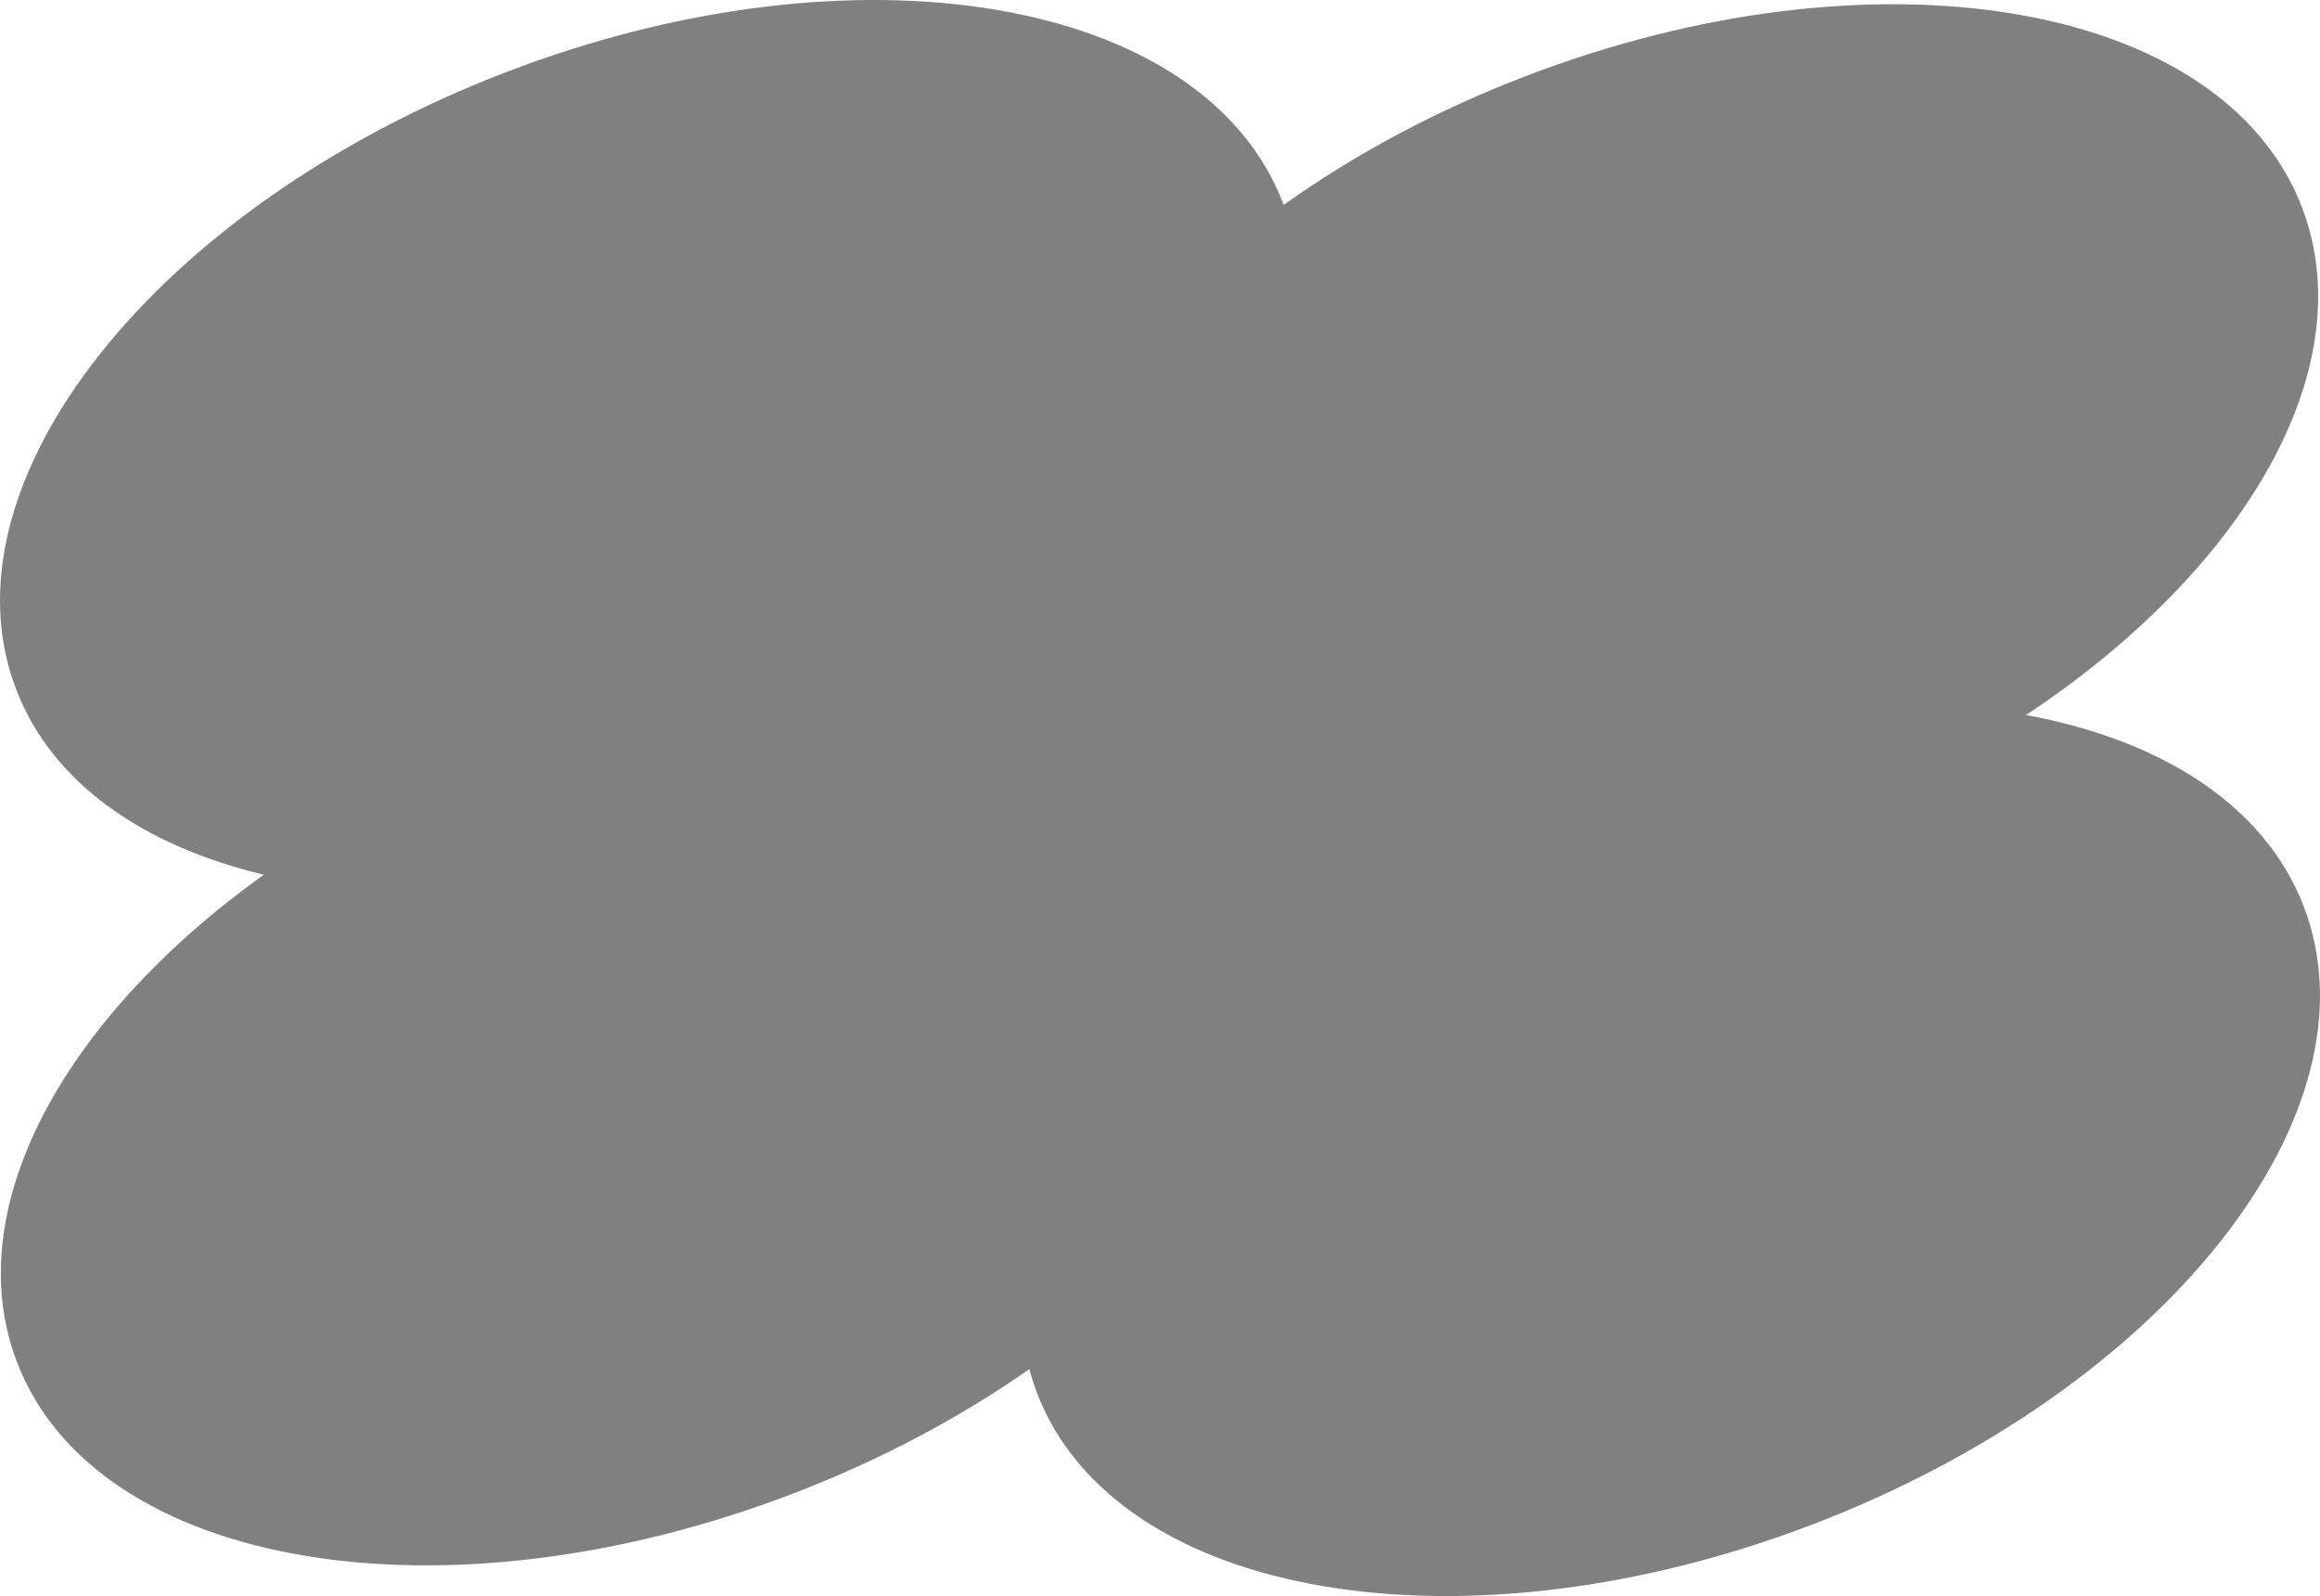
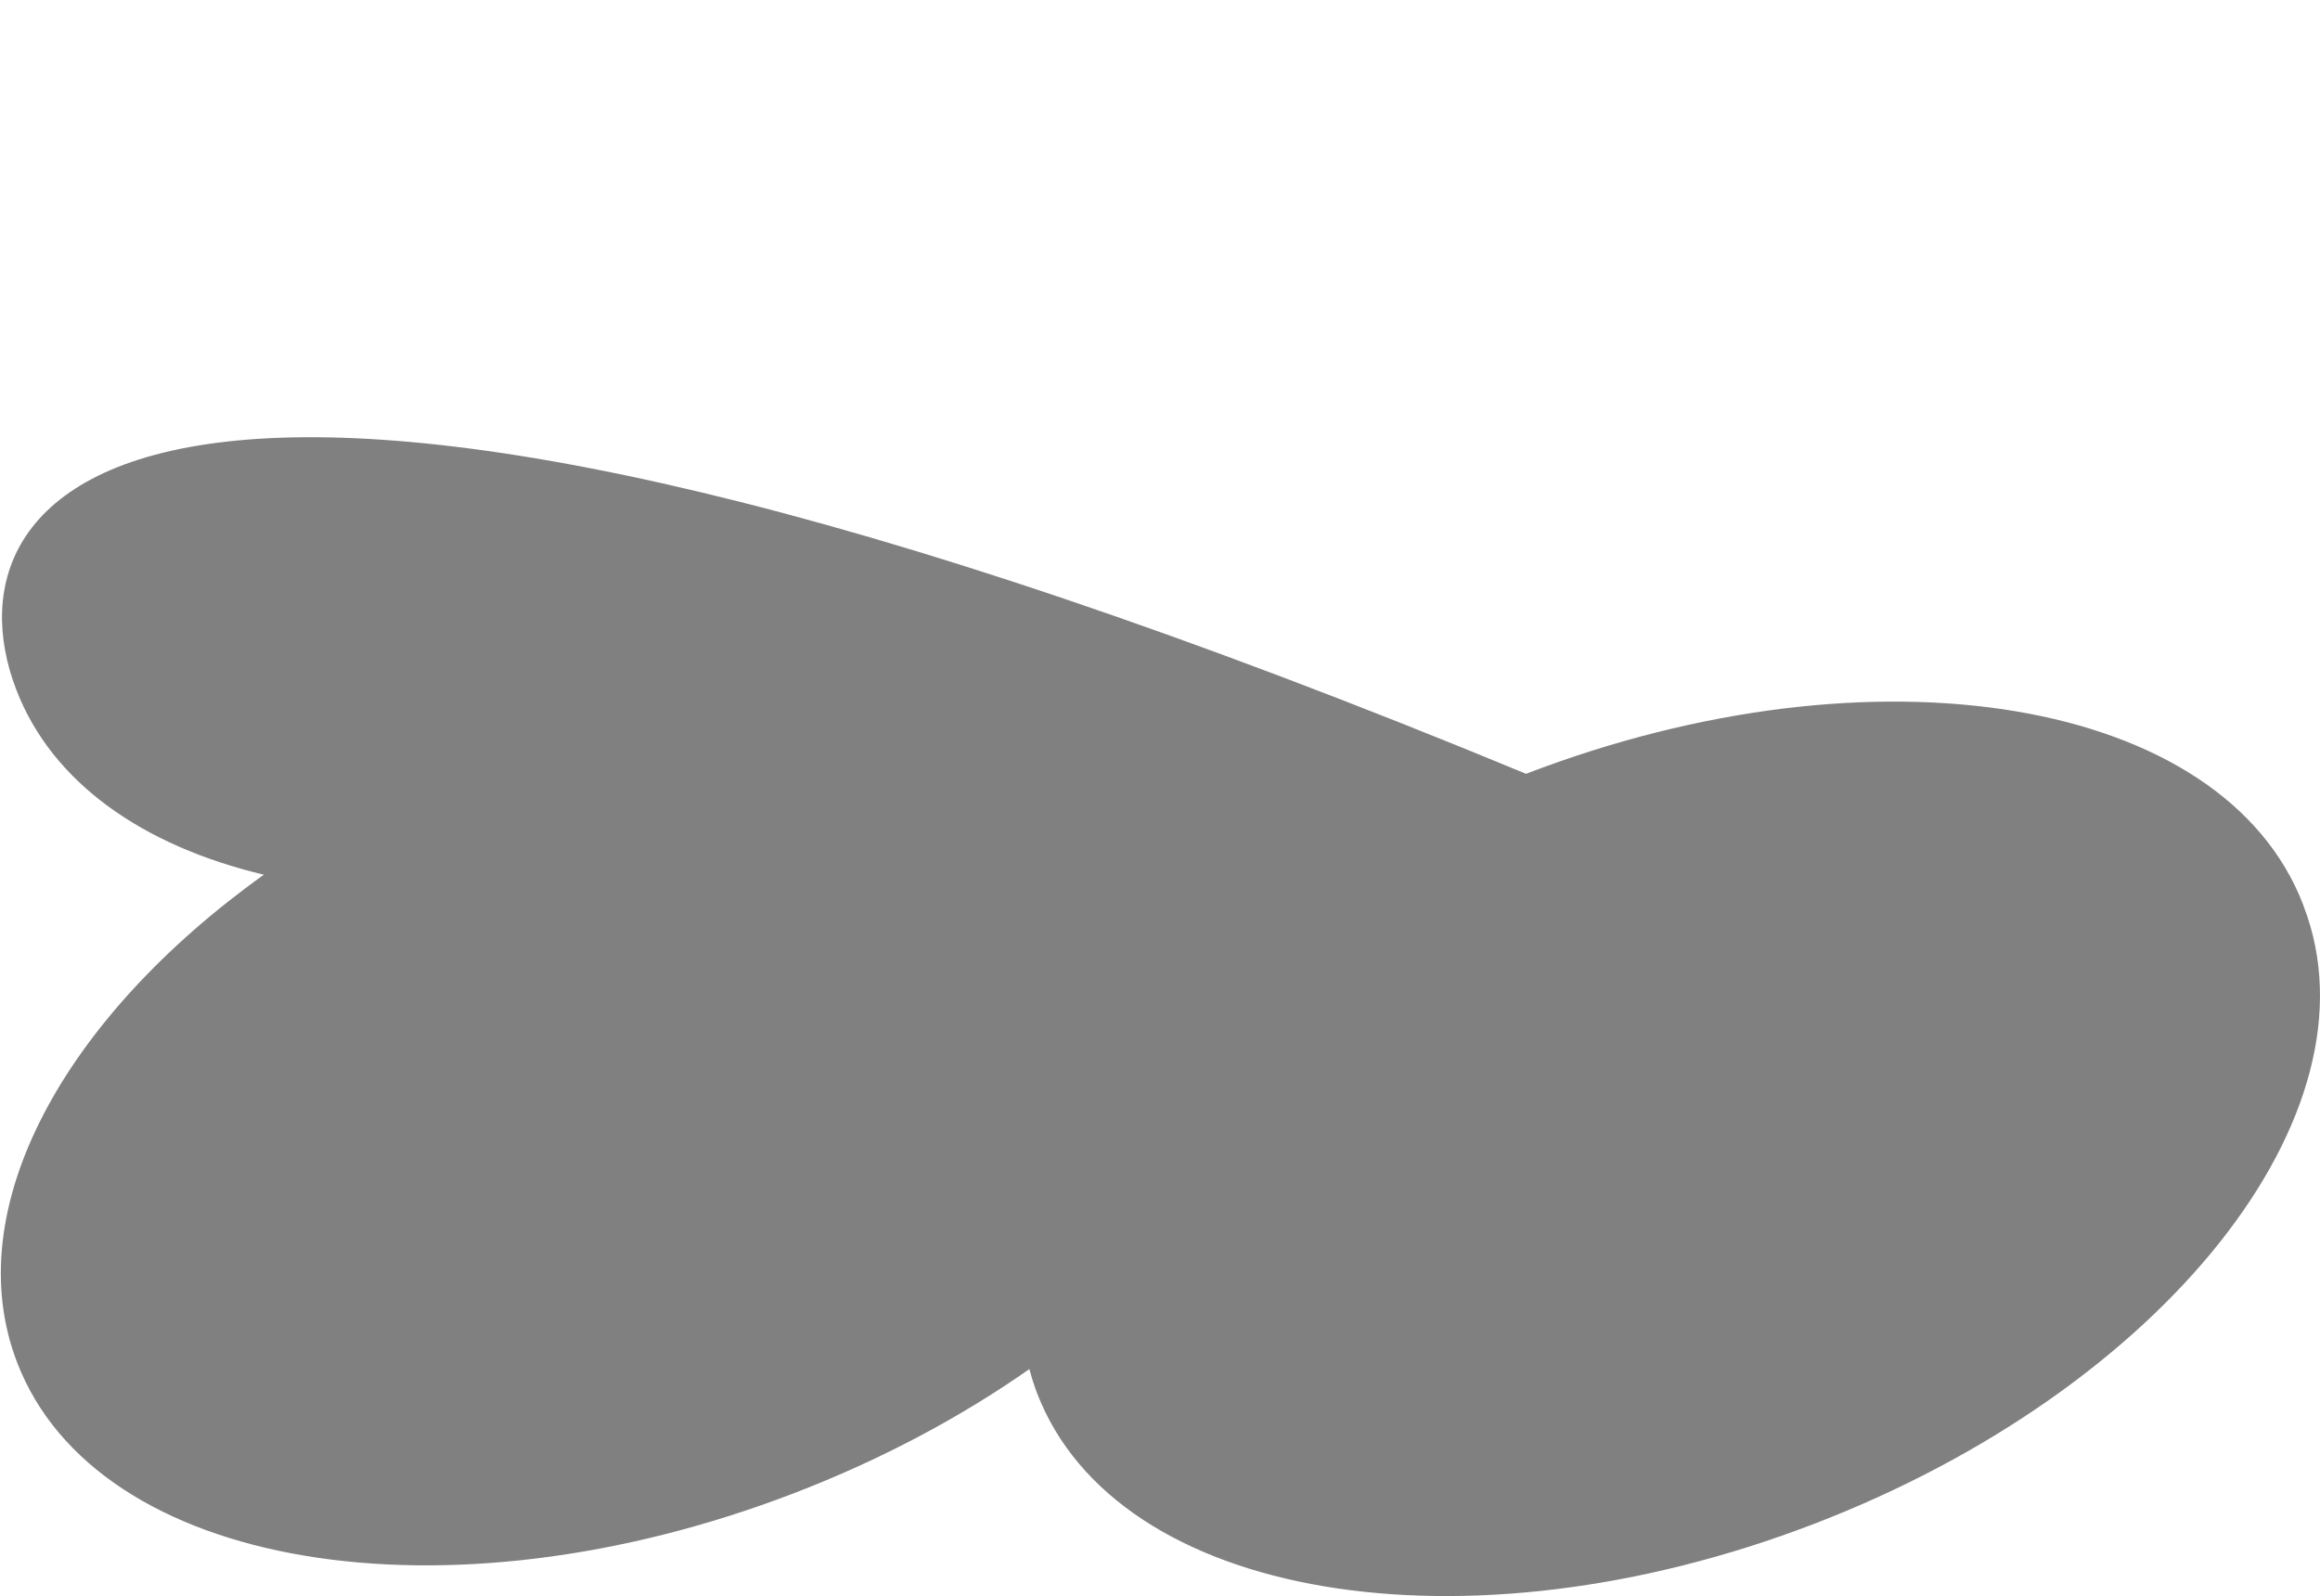
<svg xmlns="http://www.w3.org/2000/svg" viewBox="4.189 16.921 81.623 56.159">
-   <path d="M85.241 48.817c-1.365-3.553-4.989-5.856-9.771-6.737 7.718-5.116 11.871-12.229 9.706-17.868-2.79-7.268-15.031-9.329-27.335-4.602-3.173 1.218-6.032 2.768-8.491 4.521l-.024-.068c-2.791-7.269-15.035-9.329-27.338-4.601C9.681 24.19 1.969 33.914 4.76 41.184c1.262 3.283 4.458 5.501 8.712 6.514C6.419 52.746 2.721 59.473 4.79 64.857c2.791 7.27 15.033 9.329 27.337 4.602 3.077-1.183 5.866-2.676 8.278-4.366.076.284.162.565.269.843 2.791 7.271 15.032 9.33 27.336 4.604 12.31-4.73 20.022-14.456 17.231-21.723" fill="#808080" />
+   <path d="M85.241 48.817l-.024-.068c-2.791-7.269-15.035-9.329-27.338-4.601C9.681 24.19 1.969 33.914 4.76 41.184c1.262 3.283 4.458 5.501 8.712 6.514C6.419 52.746 2.721 59.473 4.79 64.857c2.791 7.27 15.033 9.329 27.337 4.602 3.077-1.183 5.866-2.676 8.278-4.366.076.284.162.565.269.843 2.791 7.271 15.032 9.33 27.336 4.604 12.31-4.73 20.022-14.456 17.231-21.723" fill="#808080" />
</svg>